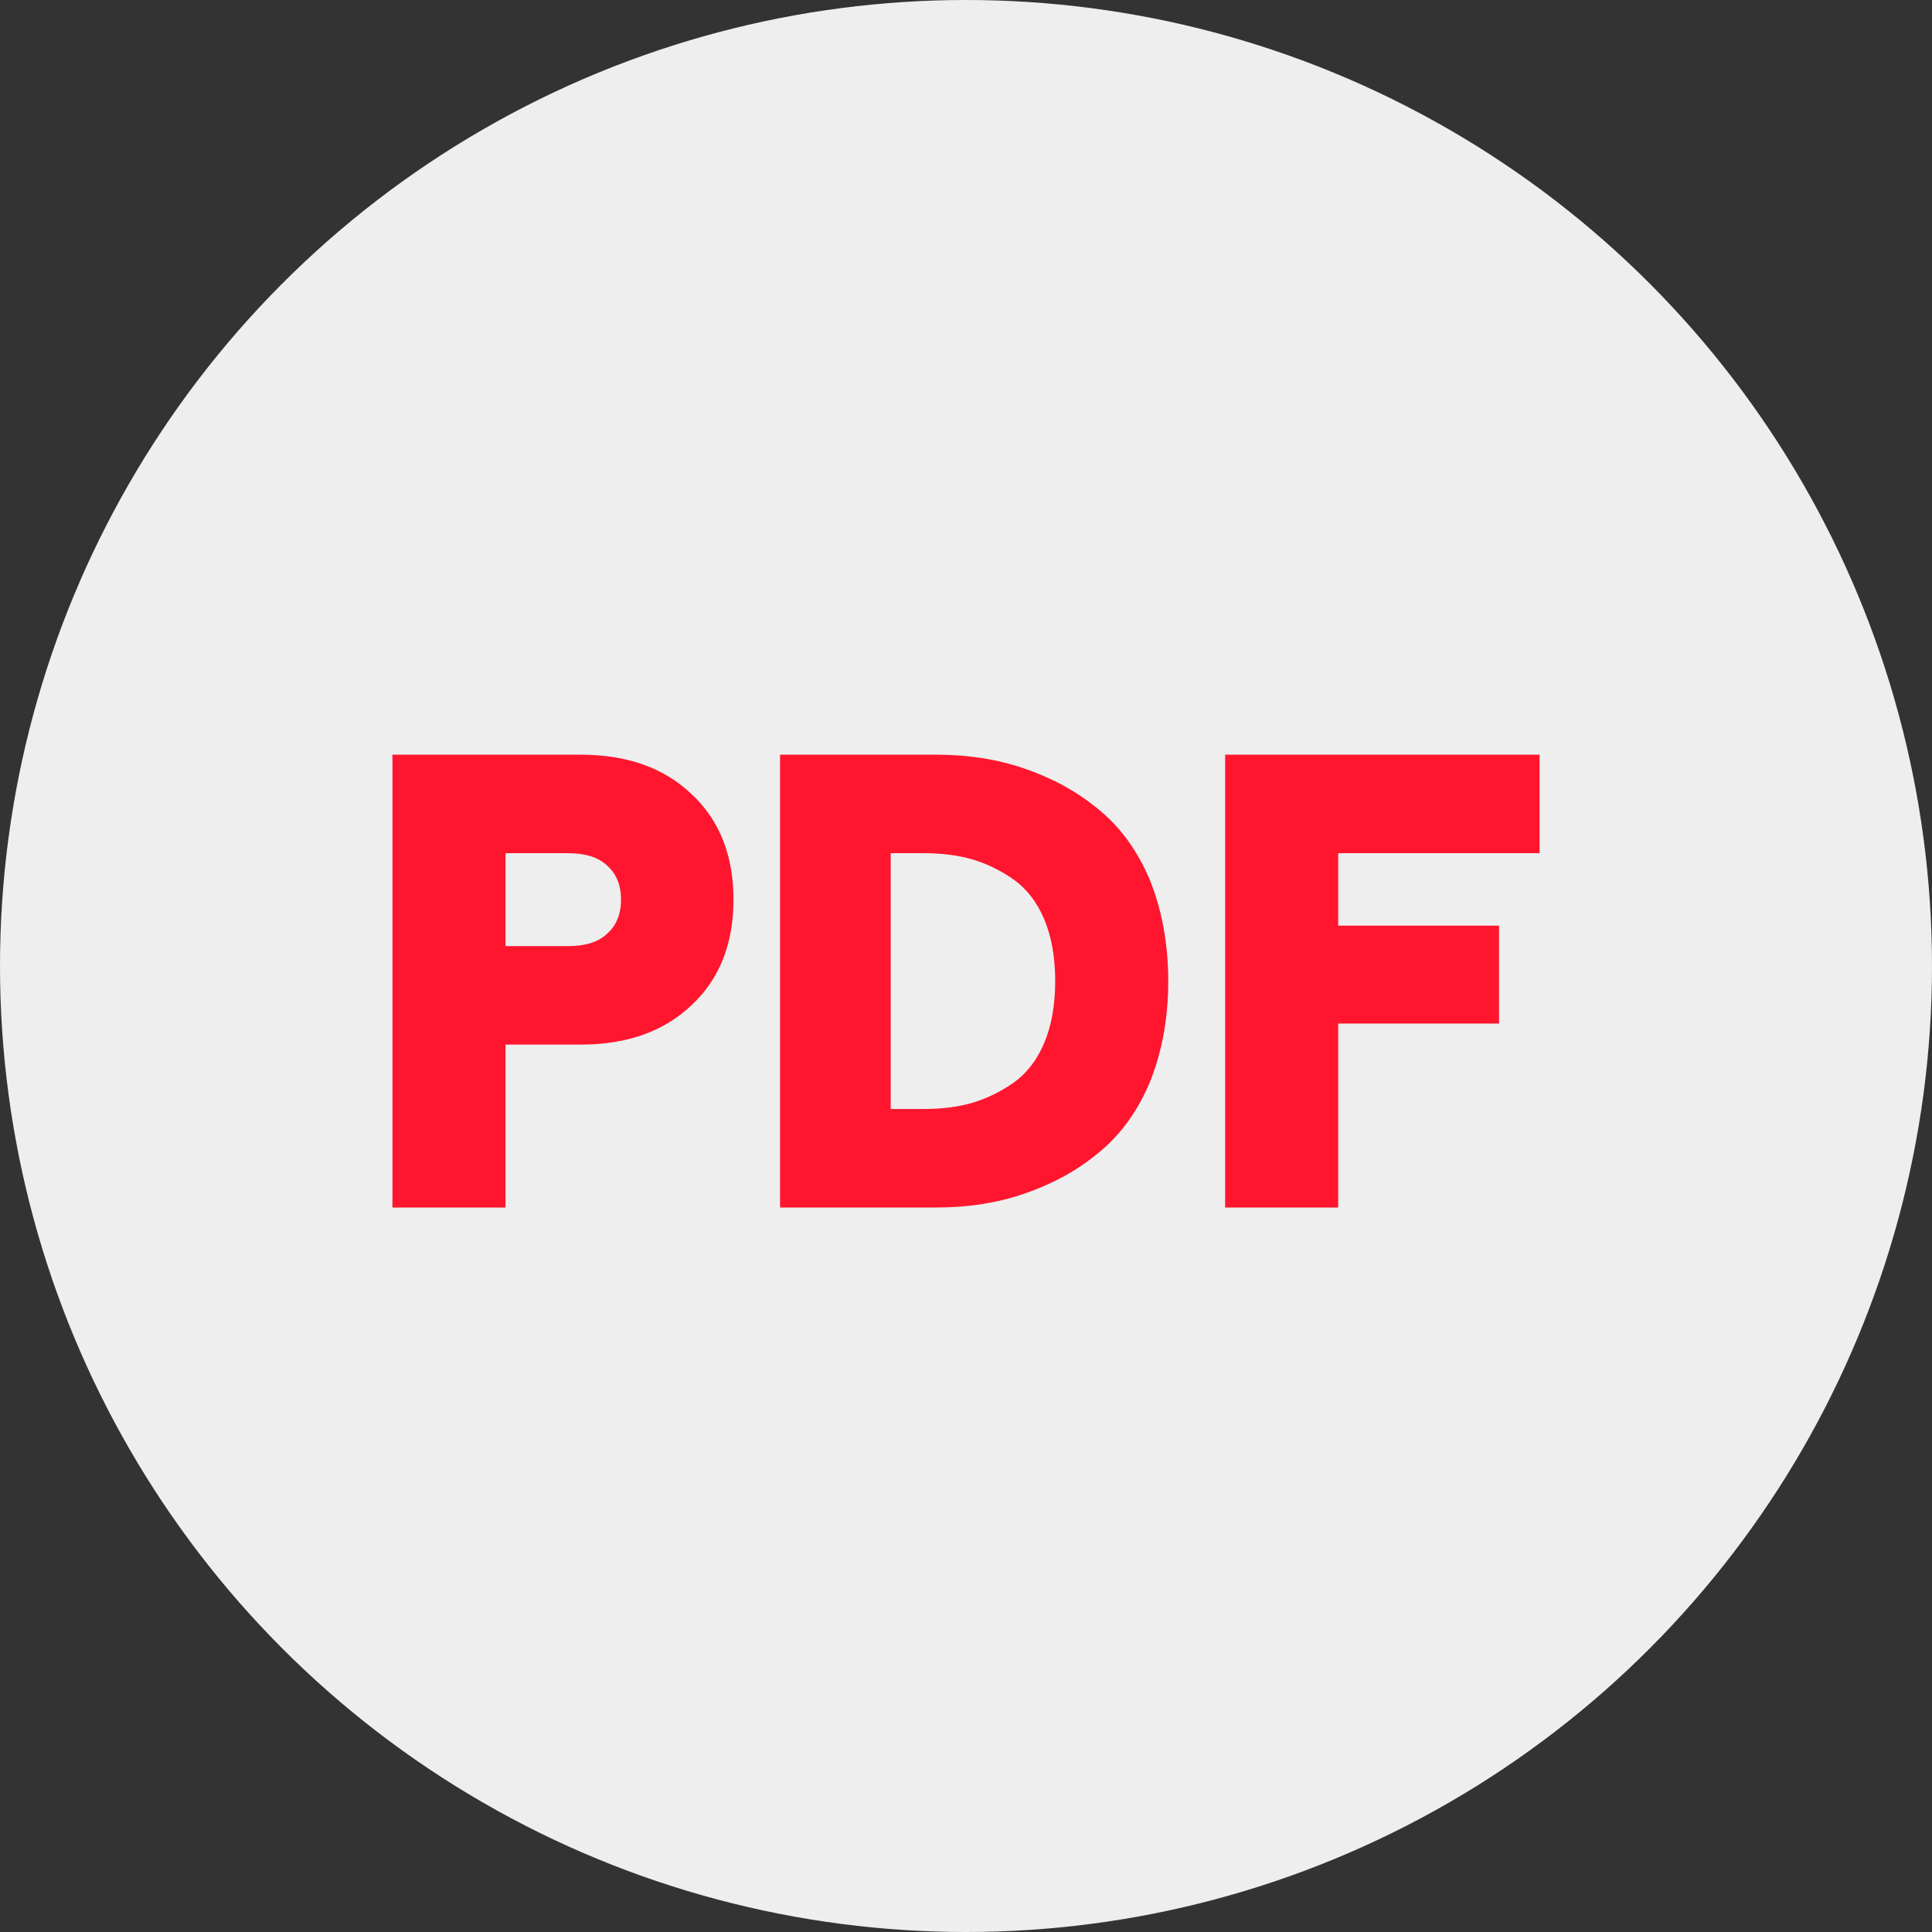
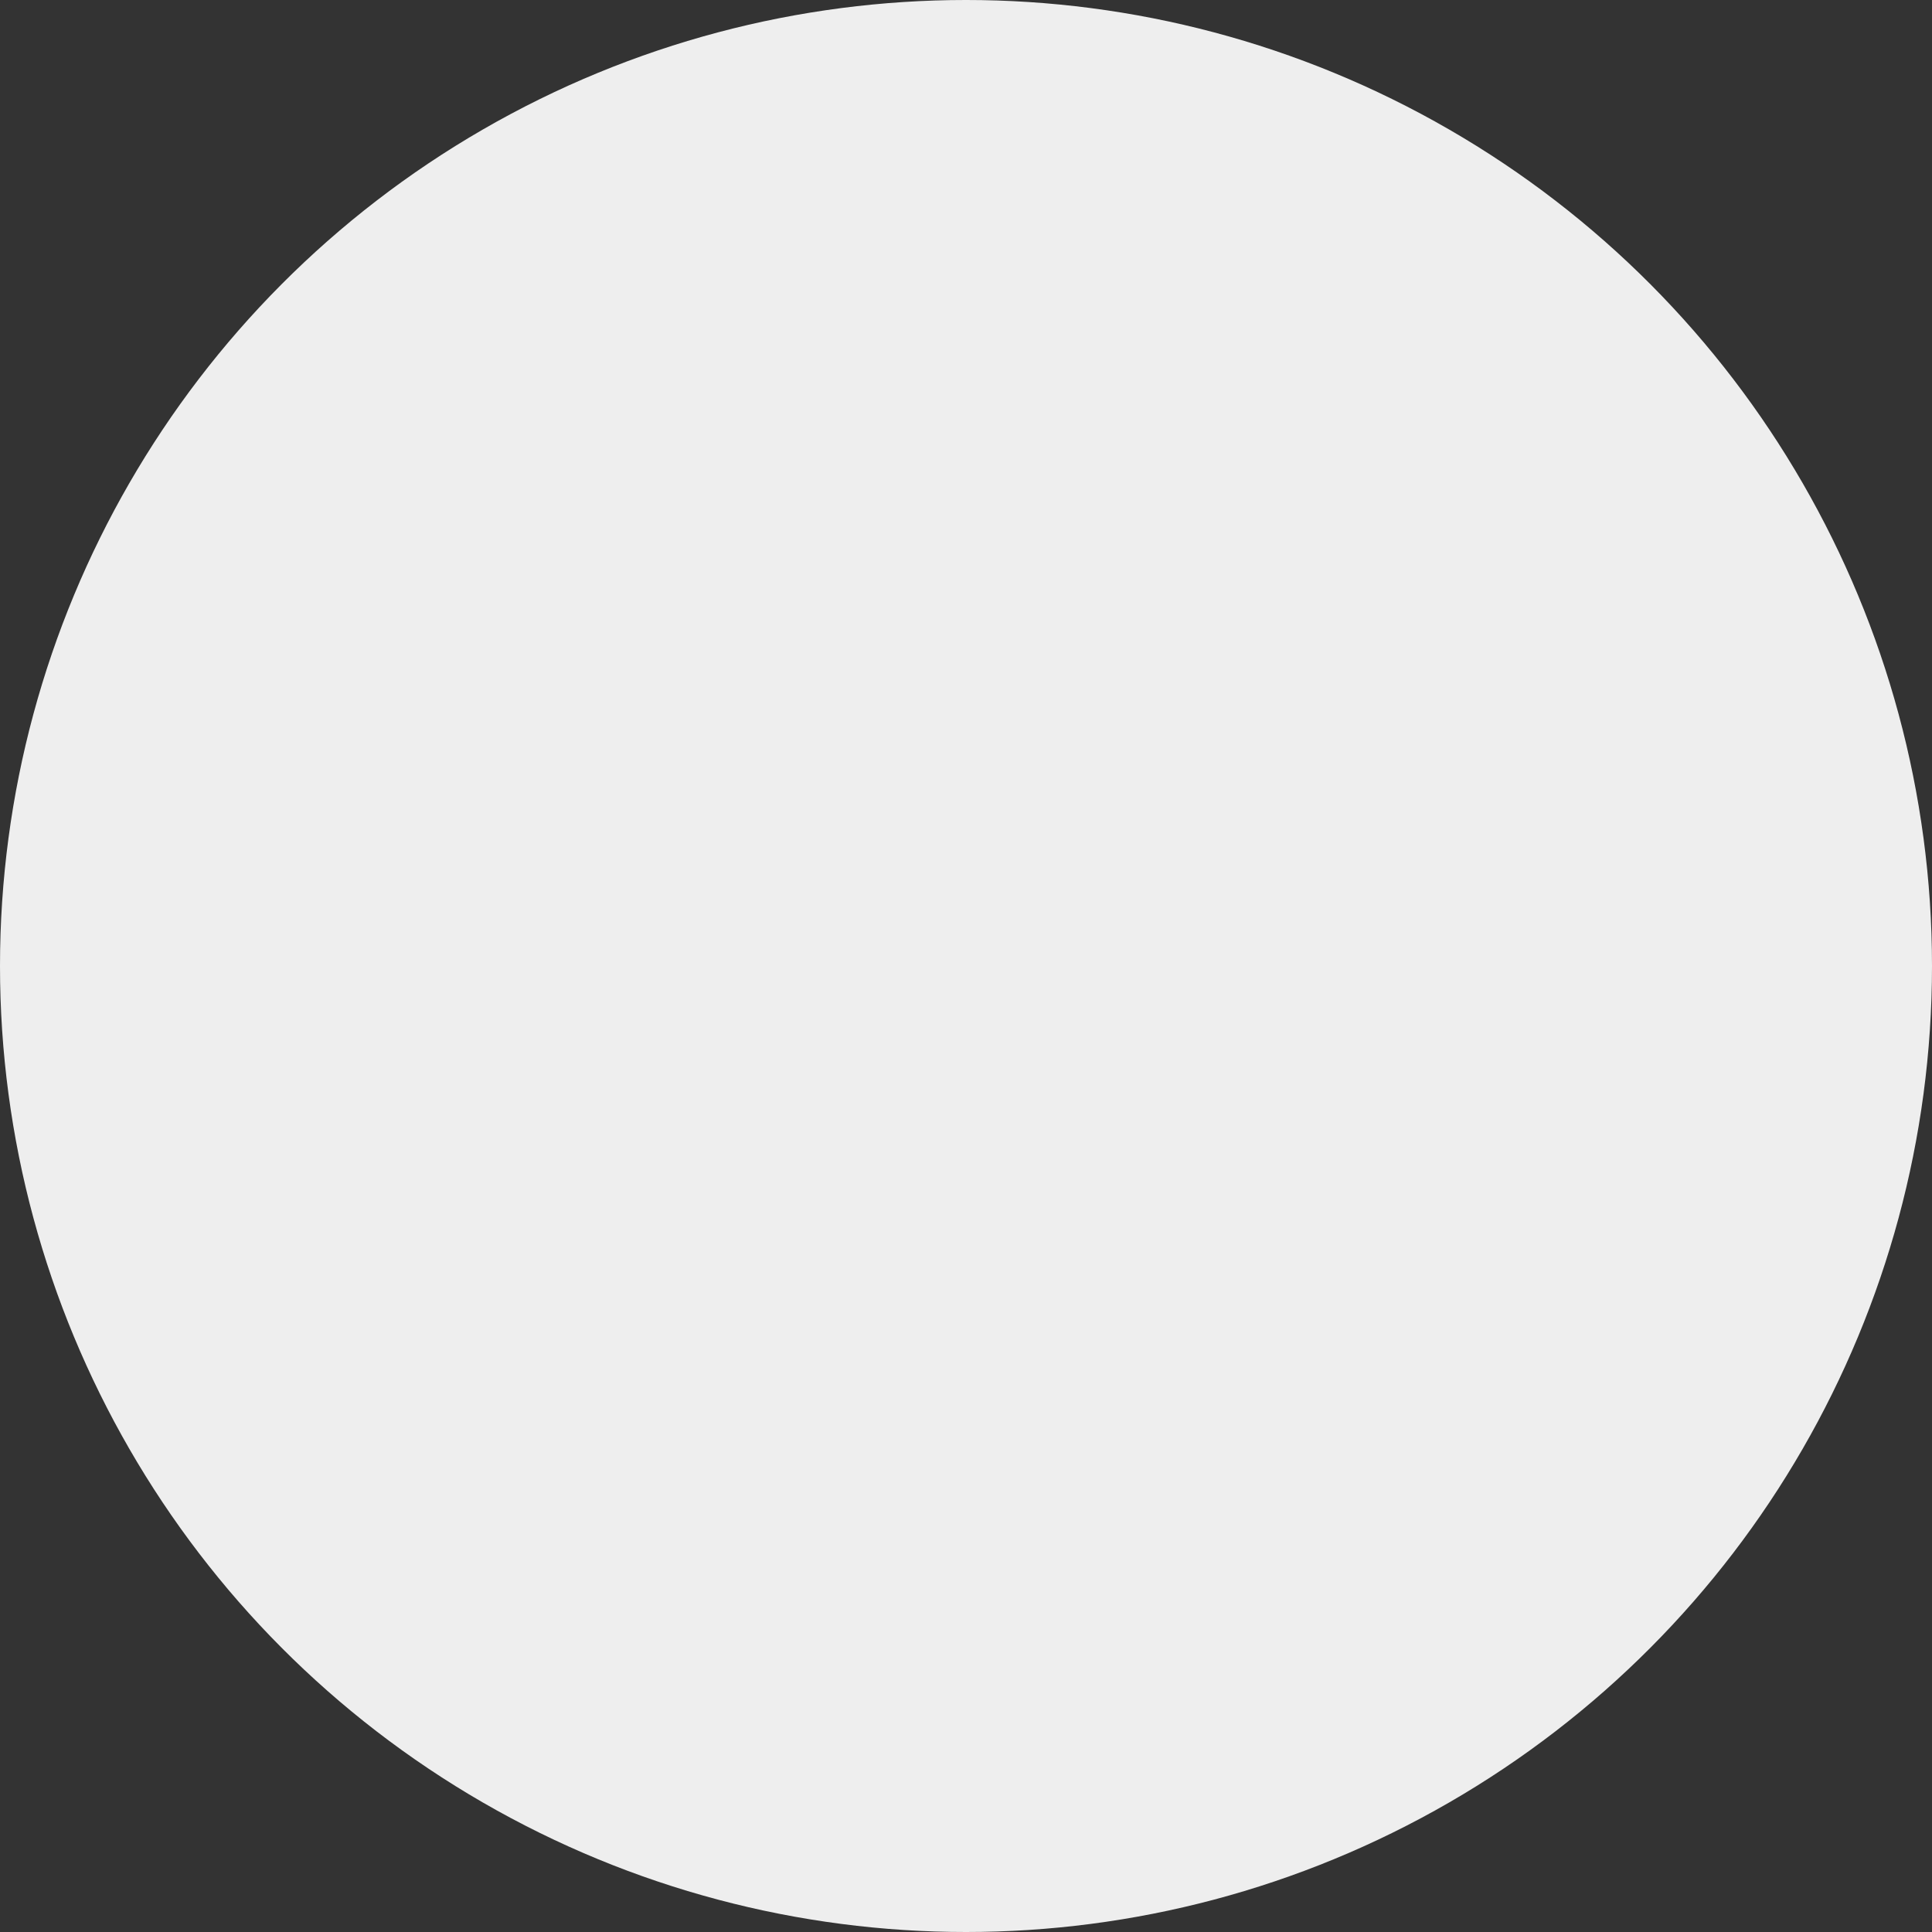
<svg xmlns="http://www.w3.org/2000/svg" width="64" height="64" viewBox="0 0 64 64" fill="none">
  <rect x="0" y="0" width="64" height="64" fill="#333333" stroke="none" />
  <circle cx="32" cy="32" r="32" fill="#EEEEEE" />
-   <path d="M13 40V25H19.23C20.772 25 21.994 25.431 22.916 26.313C23.837 27.175 24.298 28.345 24.298 29.802C24.298 31.259 23.837 32.428 22.916 33.29C21.994 34.172 20.772 34.603 19.23 34.603H16.746V40H13ZM16.746 31.341H18.809C19.37 31.341 19.811 31.218 20.111 30.93C20.412 30.664 20.572 30.294 20.572 29.802C20.572 29.309 20.412 28.94 20.111 28.673C19.811 28.386 19.37 28.263 18.809 28.263H16.746V31.341ZM25.84 40V25H31.028C32.05 25 33.012 25.144 33.913 25.451C34.814 25.759 35.636 26.19 36.357 26.785C37.078 27.36 37.659 28.14 38.08 29.125C38.48 30.11 38.7 31.238 38.7 32.51C38.7 33.762 38.48 34.891 38.08 35.876C37.659 36.861 37.078 37.64 36.357 38.215C35.636 38.81 34.814 39.241 33.913 39.548C33.012 39.856 32.05 40 31.028 40H25.84ZM29.506 36.737H30.588C31.169 36.737 31.709 36.676 32.21 36.532C32.691 36.389 33.152 36.163 33.593 35.855C34.013 35.547 34.354 35.116 34.594 34.542C34.834 33.967 34.955 33.29 34.955 32.51C34.955 31.71 34.834 31.033 34.594 30.458C34.354 29.884 34.013 29.453 33.593 29.145C33.152 28.837 32.691 28.611 32.21 28.468C31.709 28.324 31.169 28.263 30.588 28.263H29.506V36.737ZM40.584 40V25H51V28.263H44.329V30.663H49.658V33.906H44.329V40H40.584Z" fill="#FF162E" />
</svg>